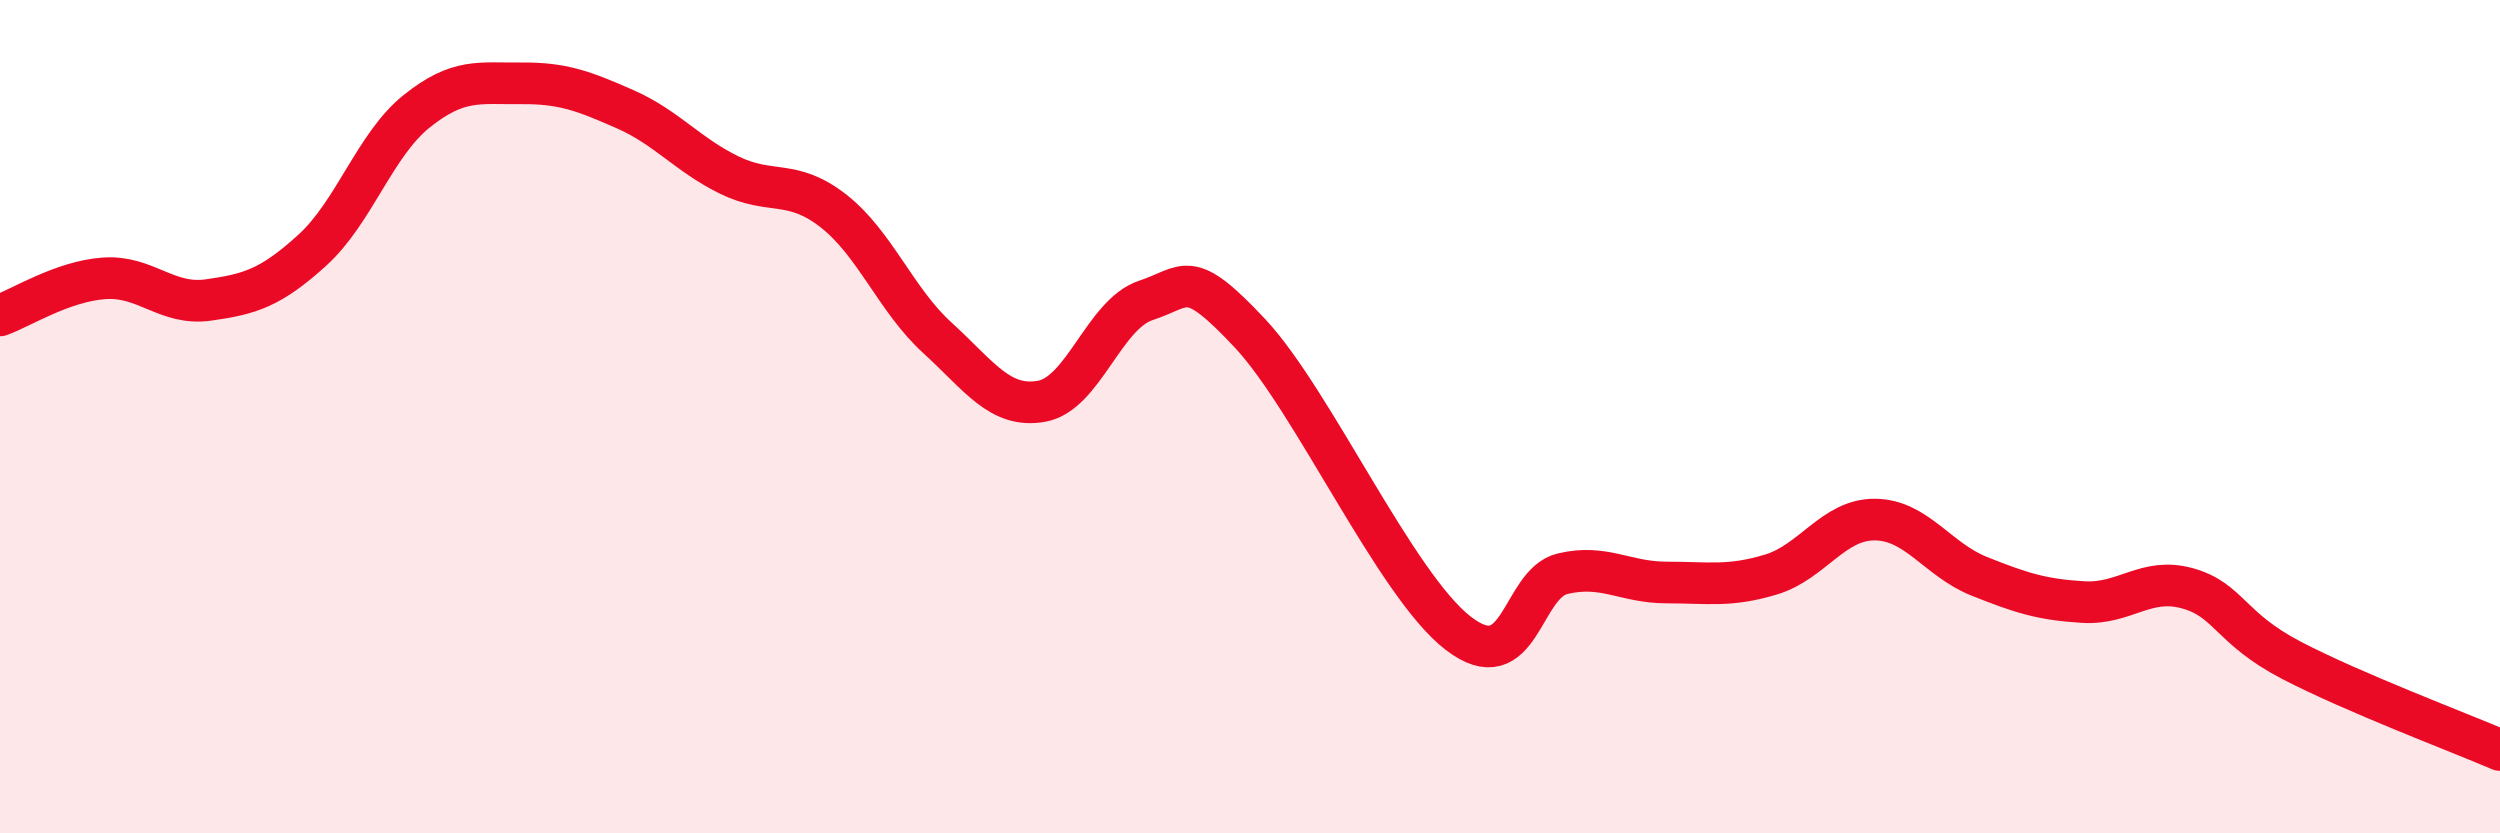
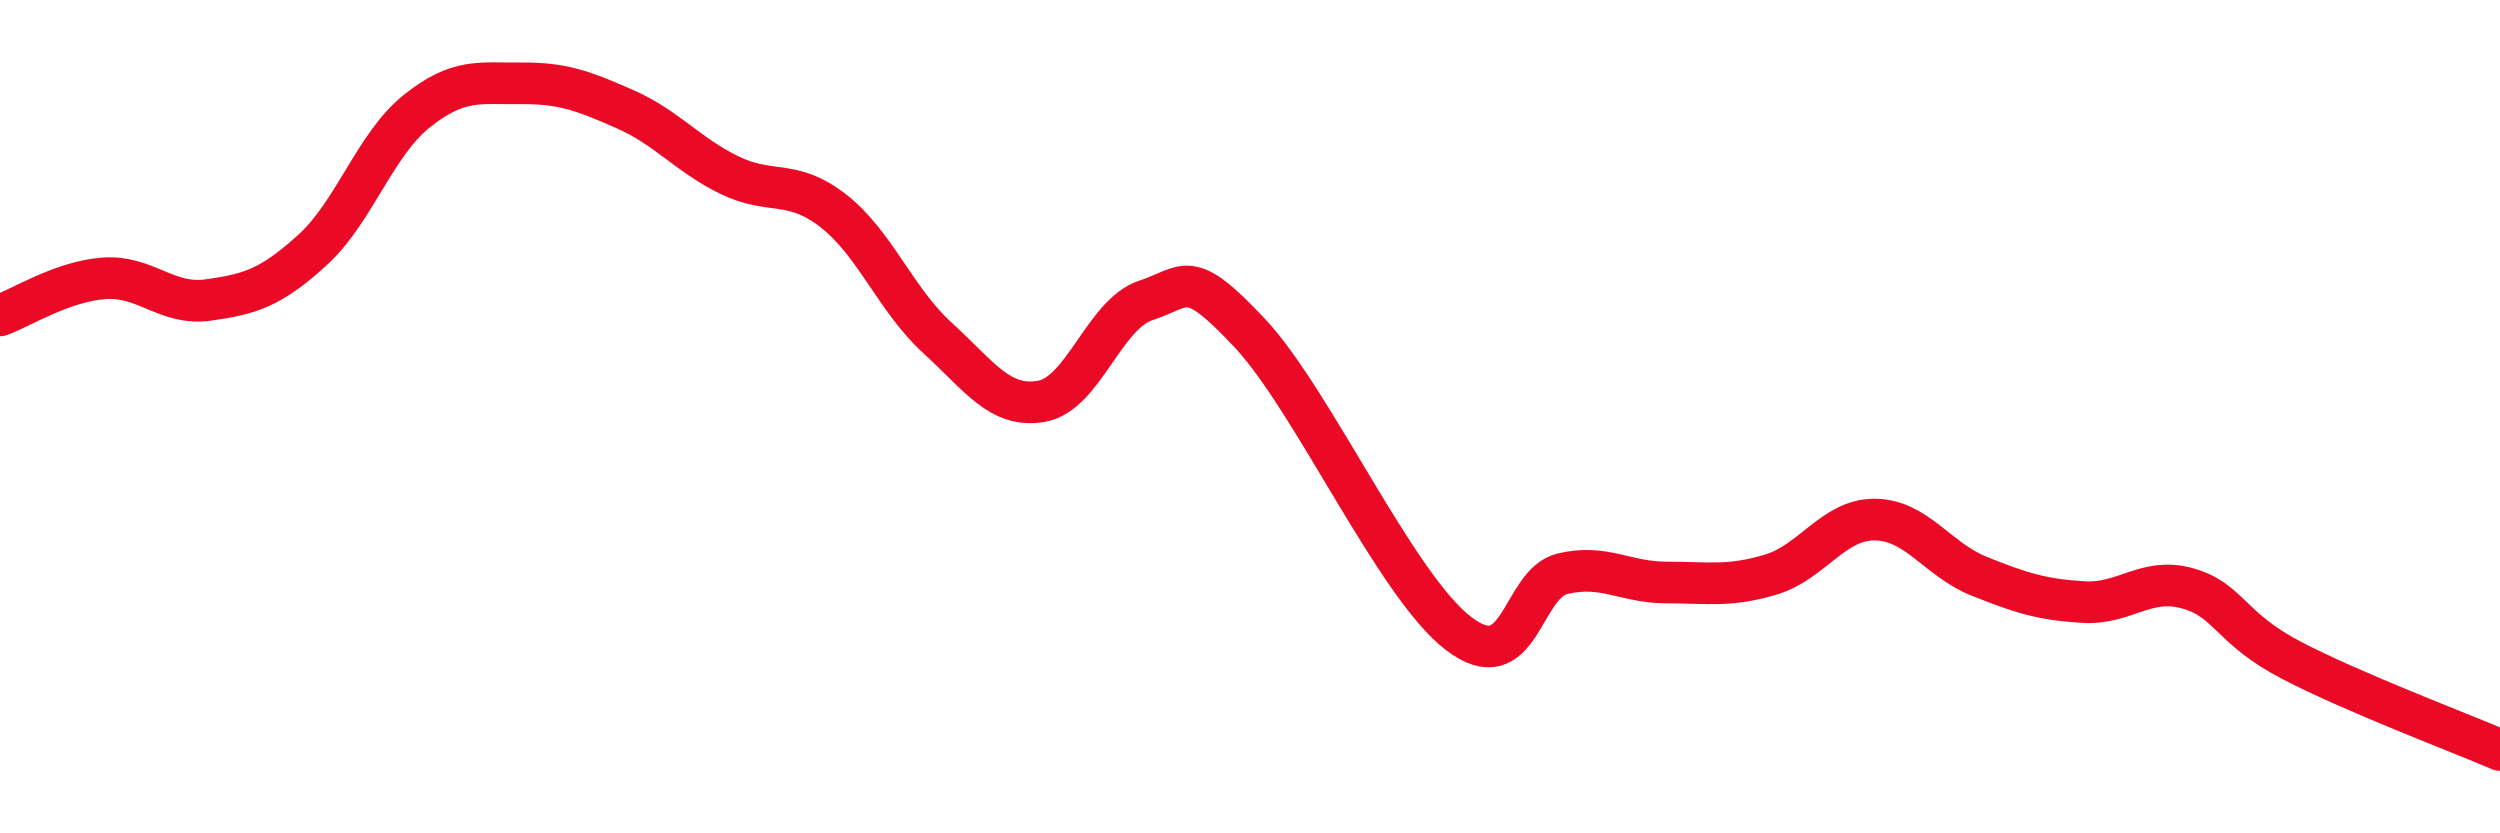
<svg xmlns="http://www.w3.org/2000/svg" width="60" height="20" viewBox="0 0 60 20">
-   <path d="M 0,7.57 C 0.5,7.39 1.5,6.75 2.5,6.68 C 3.5,6.61 4,7.34 5,7.2 C 6,7.06 6.5,6.91 7.5,6 C 8.5,5.09 9,3.47 10,2.67 C 11,1.87 11.5,2.01 12.5,2 C 13.5,1.99 14,2.18 15,2.62 C 16,3.06 16.5,3.71 17.5,4.2 C 18.5,4.69 19,4.28 20,5.06 C 21,5.84 21.5,7.2 22.5,8.11 C 23.5,9.02 24,9.81 25,9.63 C 26,9.45 26.5,7.54 27.5,7.21 C 28.5,6.88 28.5,6.4 30,8 C 31.5,9.6 33.5,14.05 35,15.2 C 36.5,16.35 36.5,14.01 37.5,13.77 C 38.5,13.53 39,13.98 40,13.98 C 41,13.98 41.5,14.09 42.5,13.79 C 43.5,13.49 44,12.46 45,12.47 C 46,12.48 46.5,13.43 47.5,13.83 C 48.5,14.23 49,14.39 50,14.45 C 51,14.51 51.5,13.84 52.5,14.12 C 53.5,14.4 53.5,15.07 55,15.85 C 56.5,16.63 59,17.57 60,18L60 20L0 20Z" fill="#EB0A25" opacity="0.1" stroke-linecap="round" stroke-linejoin="round" />
  <path d="M 0,7.57 C 0.5,7.39 1.5,6.75 2.5,6.68 C 3.5,6.61 4,7.34 5,7.2 C 6,7.06 6.5,6.91 7.5,6 C 8.5,5.09 9,3.47 10,2.67 C 11,1.87 11.5,2.01 12.5,2 C 13.5,1.99 14,2.18 15,2.62 C 16,3.06 16.5,3.71 17.5,4.2 C 18.5,4.69 19,4.28 20,5.06 C 21,5.84 21.5,7.2 22.5,8.11 C 23.5,9.02 24,9.81 25,9.63 C 26,9.45 26.5,7.54 27.5,7.21 C 28.5,6.88 28.5,6.4 30,8 C 31.5,9.6 33.5,14.05 35,15.2 C 36.5,16.35 36.5,14.01 37.5,13.77 C 38.5,13.53 39,13.98 40,13.98 C 41,13.98 41.5,14.09 42.5,13.79 C 43.5,13.49 44,12.46 45,12.47 C 46,12.48 46.5,13.43 47.5,13.83 C 48.5,14.23 49,14.39 50,14.45 C 51,14.51 51.5,13.84 52.5,14.12 C 53.5,14.4 53.5,15.07 55,15.85 C 56.5,16.63 59,17.57 60,18" stroke="#EB0A25" stroke-width="1" fill="none" stroke-linecap="round" stroke-linejoin="round" />
</svg>